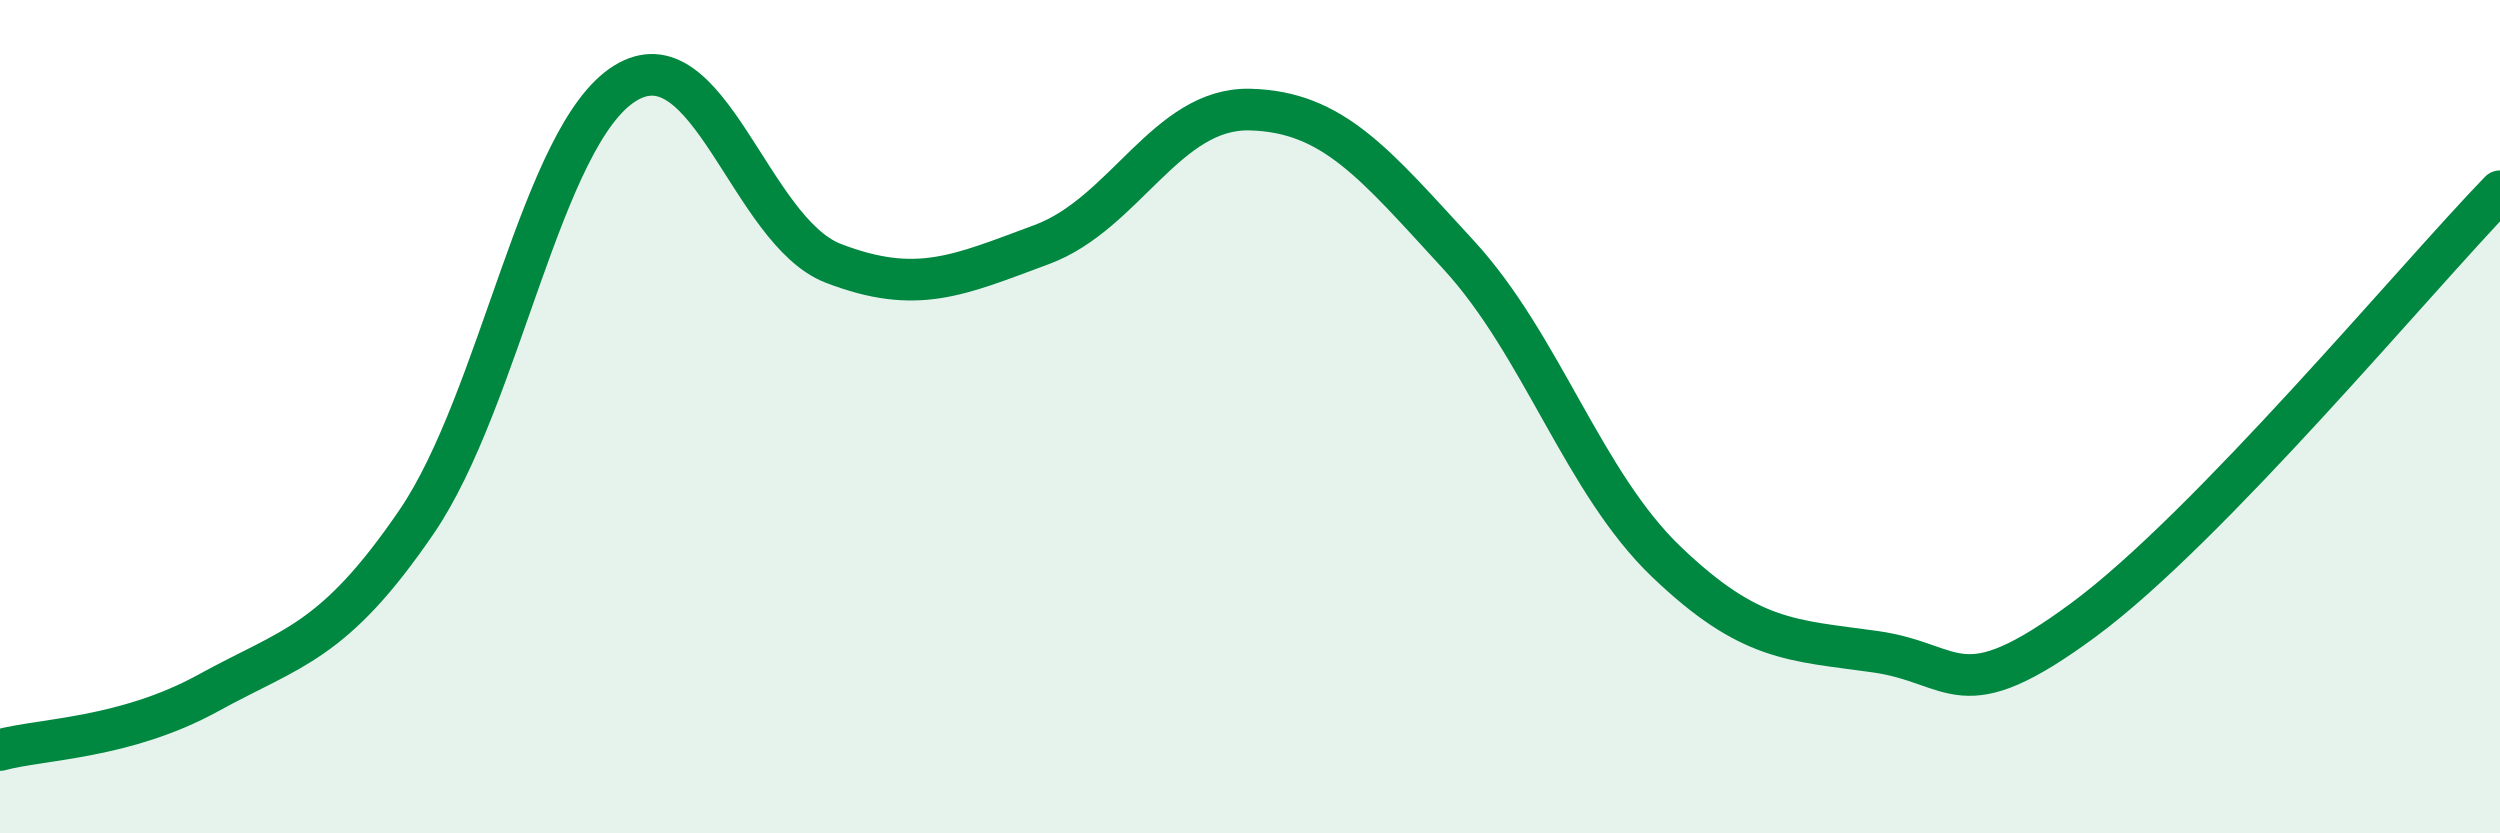
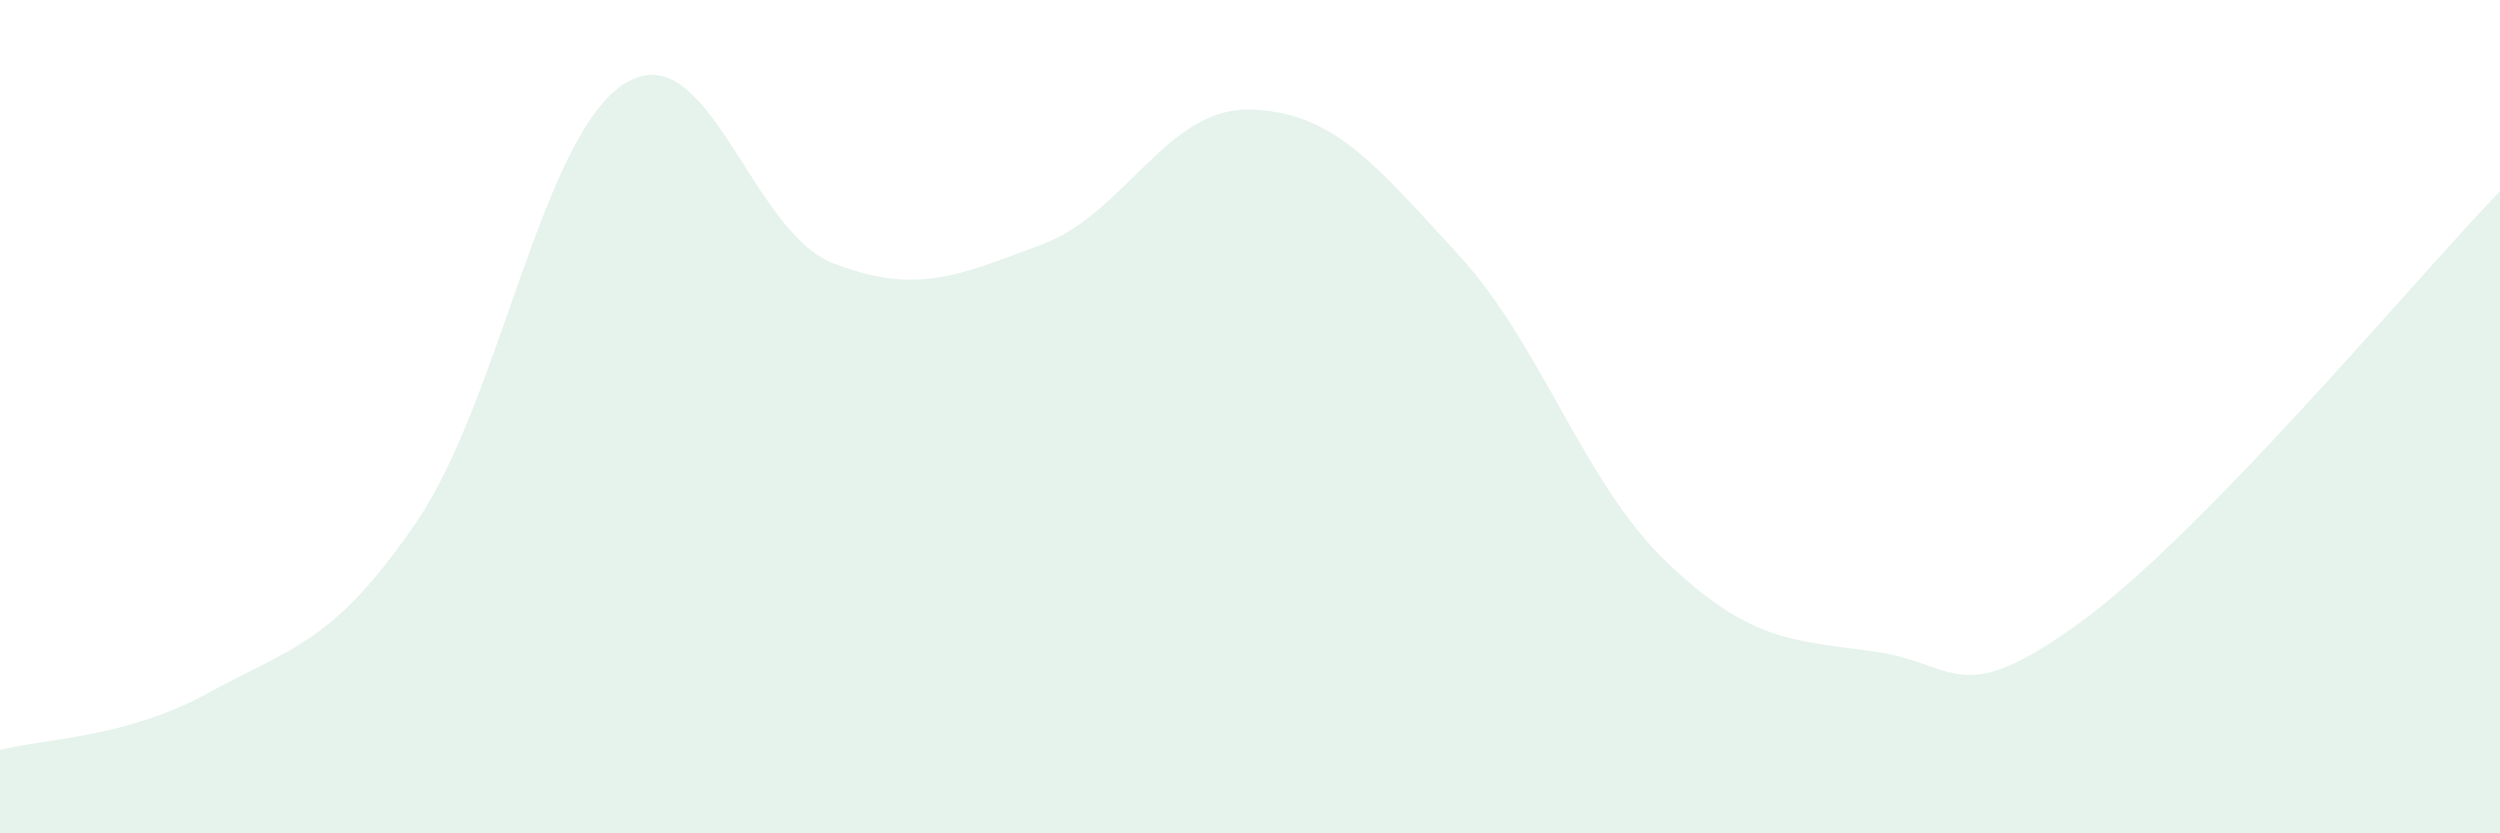
<svg xmlns="http://www.w3.org/2000/svg" width="60" height="20" viewBox="0 0 60 20">
  <path d="M 0,18 C 1,17.73 3,17.73 5,16.63 C 7,15.53 8,15.45 10,12.52 C 12,9.59 13,3.24 15,2 C 17,0.76 18,5.55 20,6.32 C 22,7.09 23,6.61 25,5.87 C 27,5.13 28,2.58 30,2.63 C 32,2.68 33,3.94 35,6.11 C 37,8.28 38,11.58 40,13.49 C 42,15.4 43,15.36 45,15.64 C 47,15.92 47,17.09 50,14.88 C 53,12.67 58,6.65 60,4.59L60 20L0 20Z" fill="#008740" opacity="0.1" stroke-linecap="round" stroke-linejoin="round" />
-   <path d="M 0,18 C 1,17.73 3,17.73 5,16.63 C 7,15.53 8,15.45 10,12.52 C 12,9.59 13,3.24 15,2 C 17,0.76 18,5.55 20,6.32 C 22,7.09 23,6.61 25,5.87 C 27,5.13 28,2.58 30,2.63 C 32,2.68 33,3.94 35,6.11 C 37,8.28 38,11.58 40,13.49 C 42,15.4 43,15.36 45,15.64 C 47,15.92 47,17.09 50,14.88 C 53,12.67 58,6.65 60,4.59" stroke="#008740" stroke-width="1" fill="none" stroke-linecap="round" stroke-linejoin="round" />
</svg>